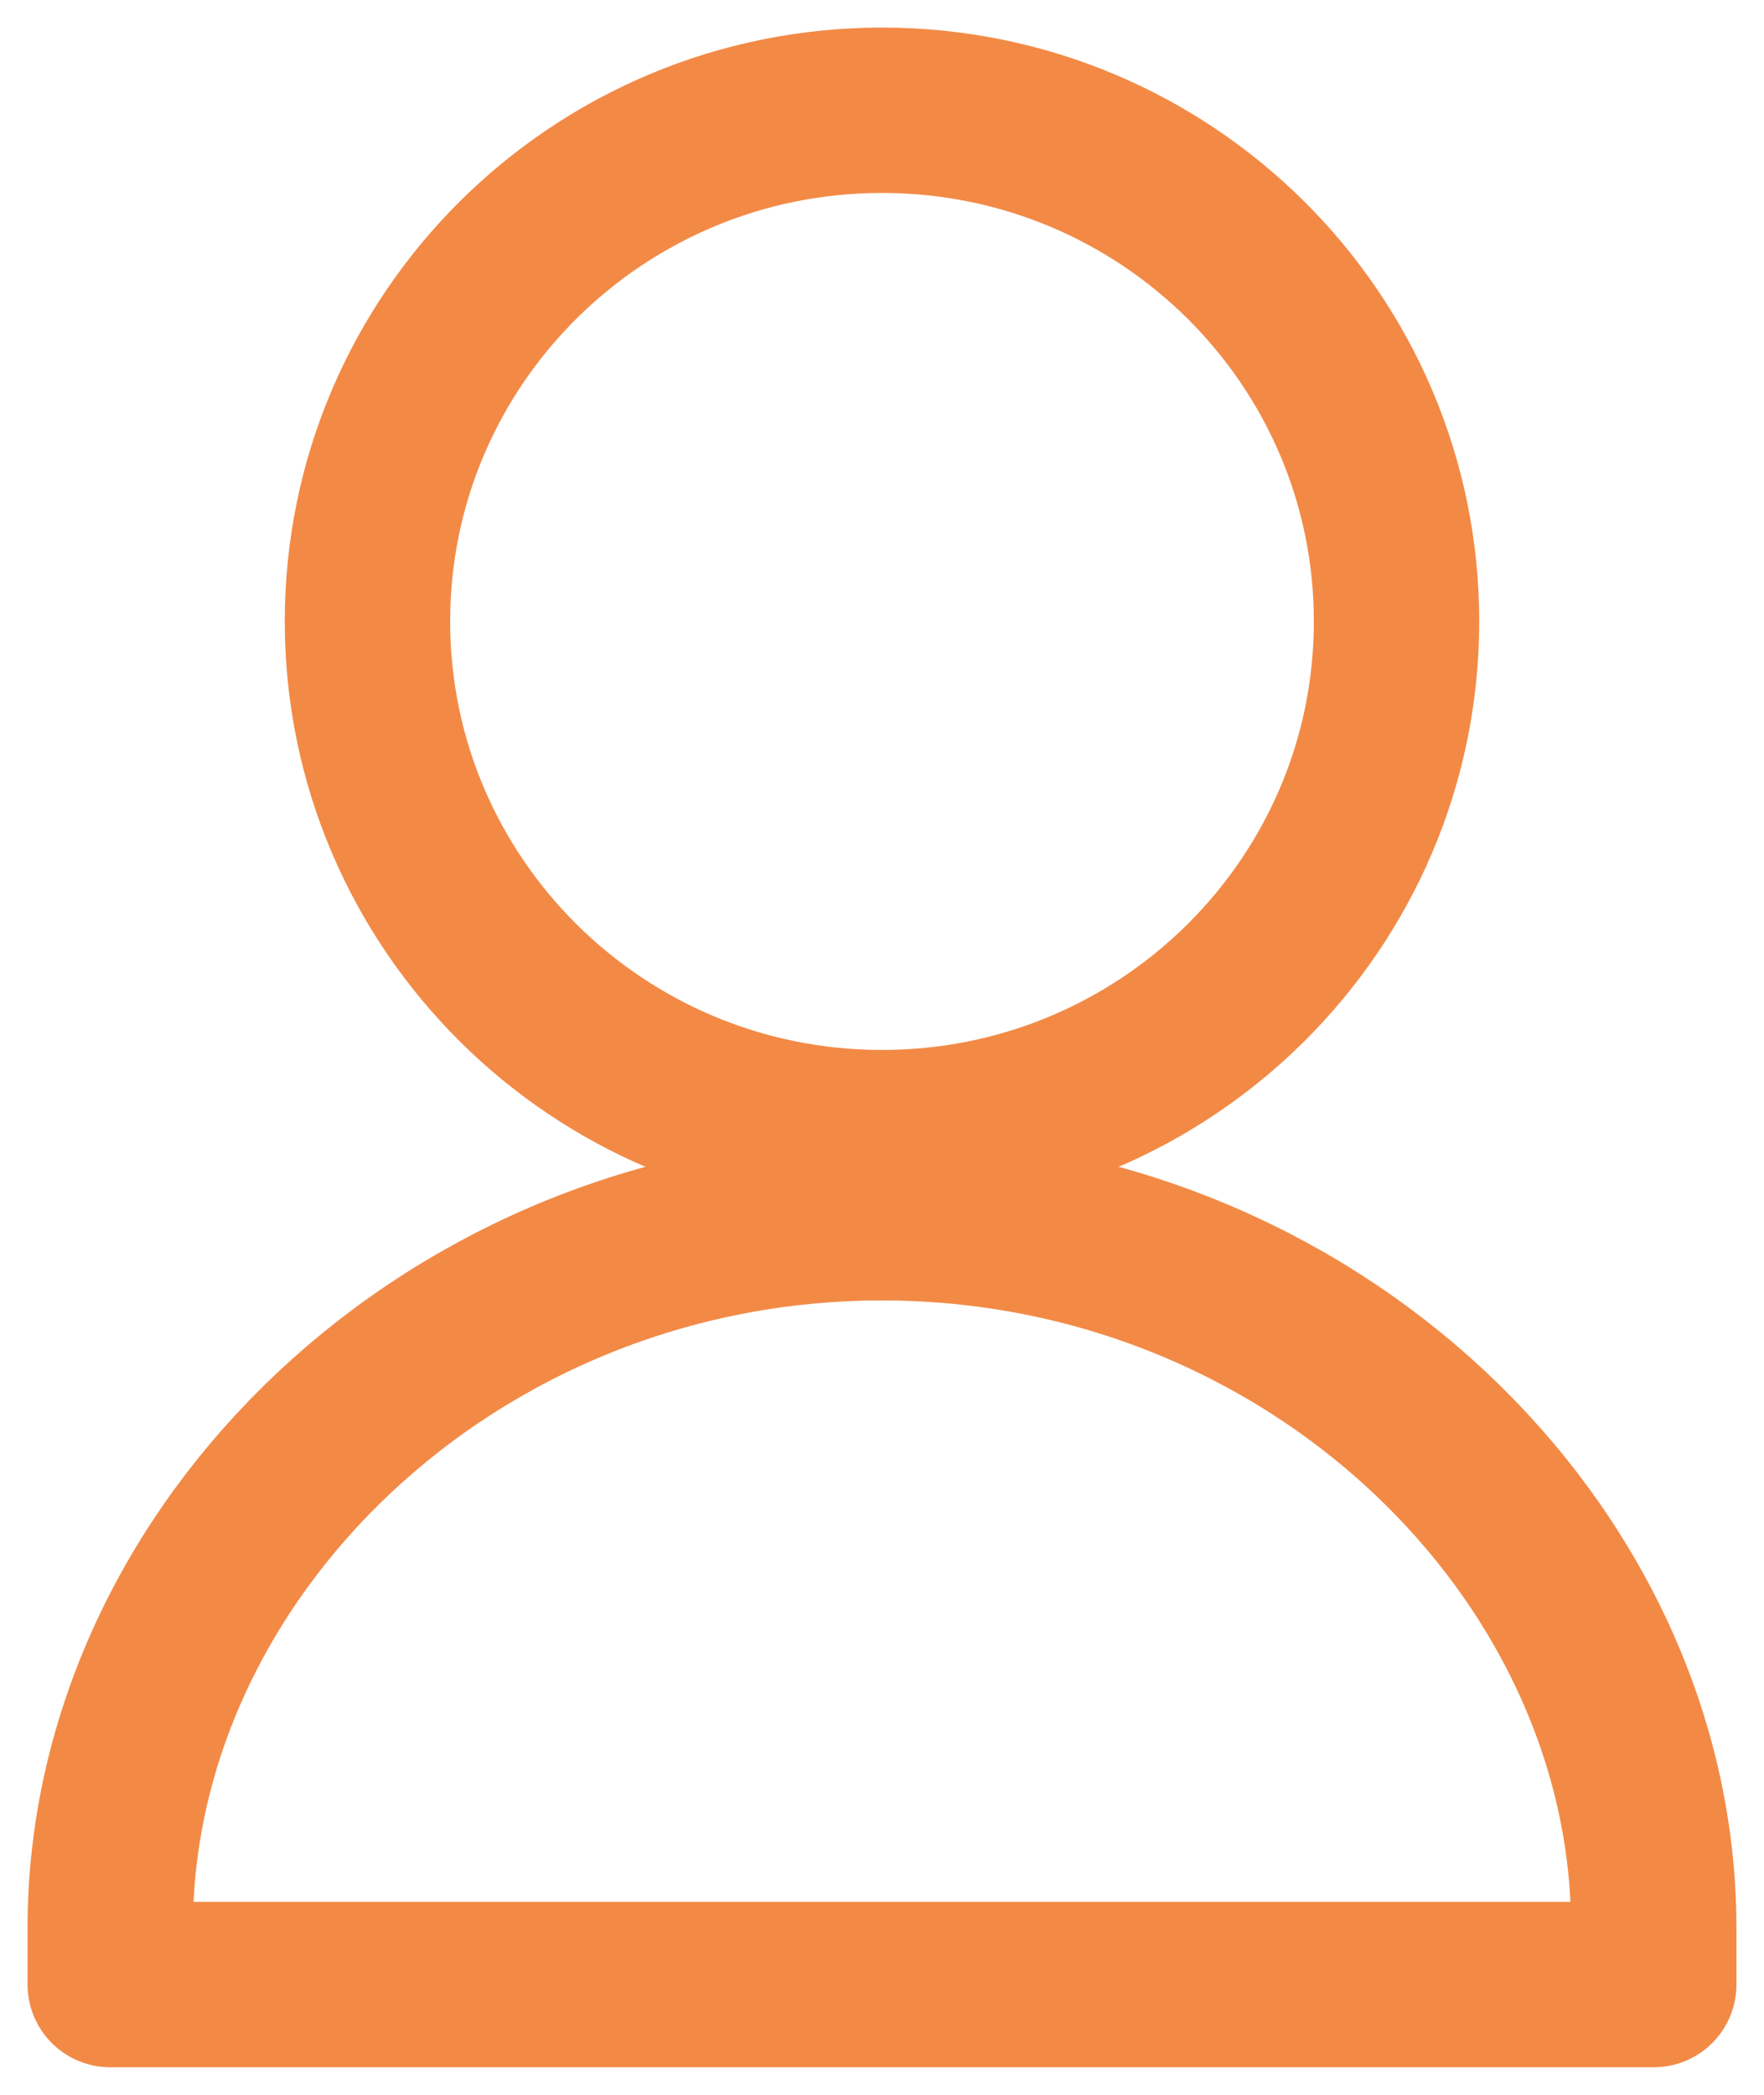
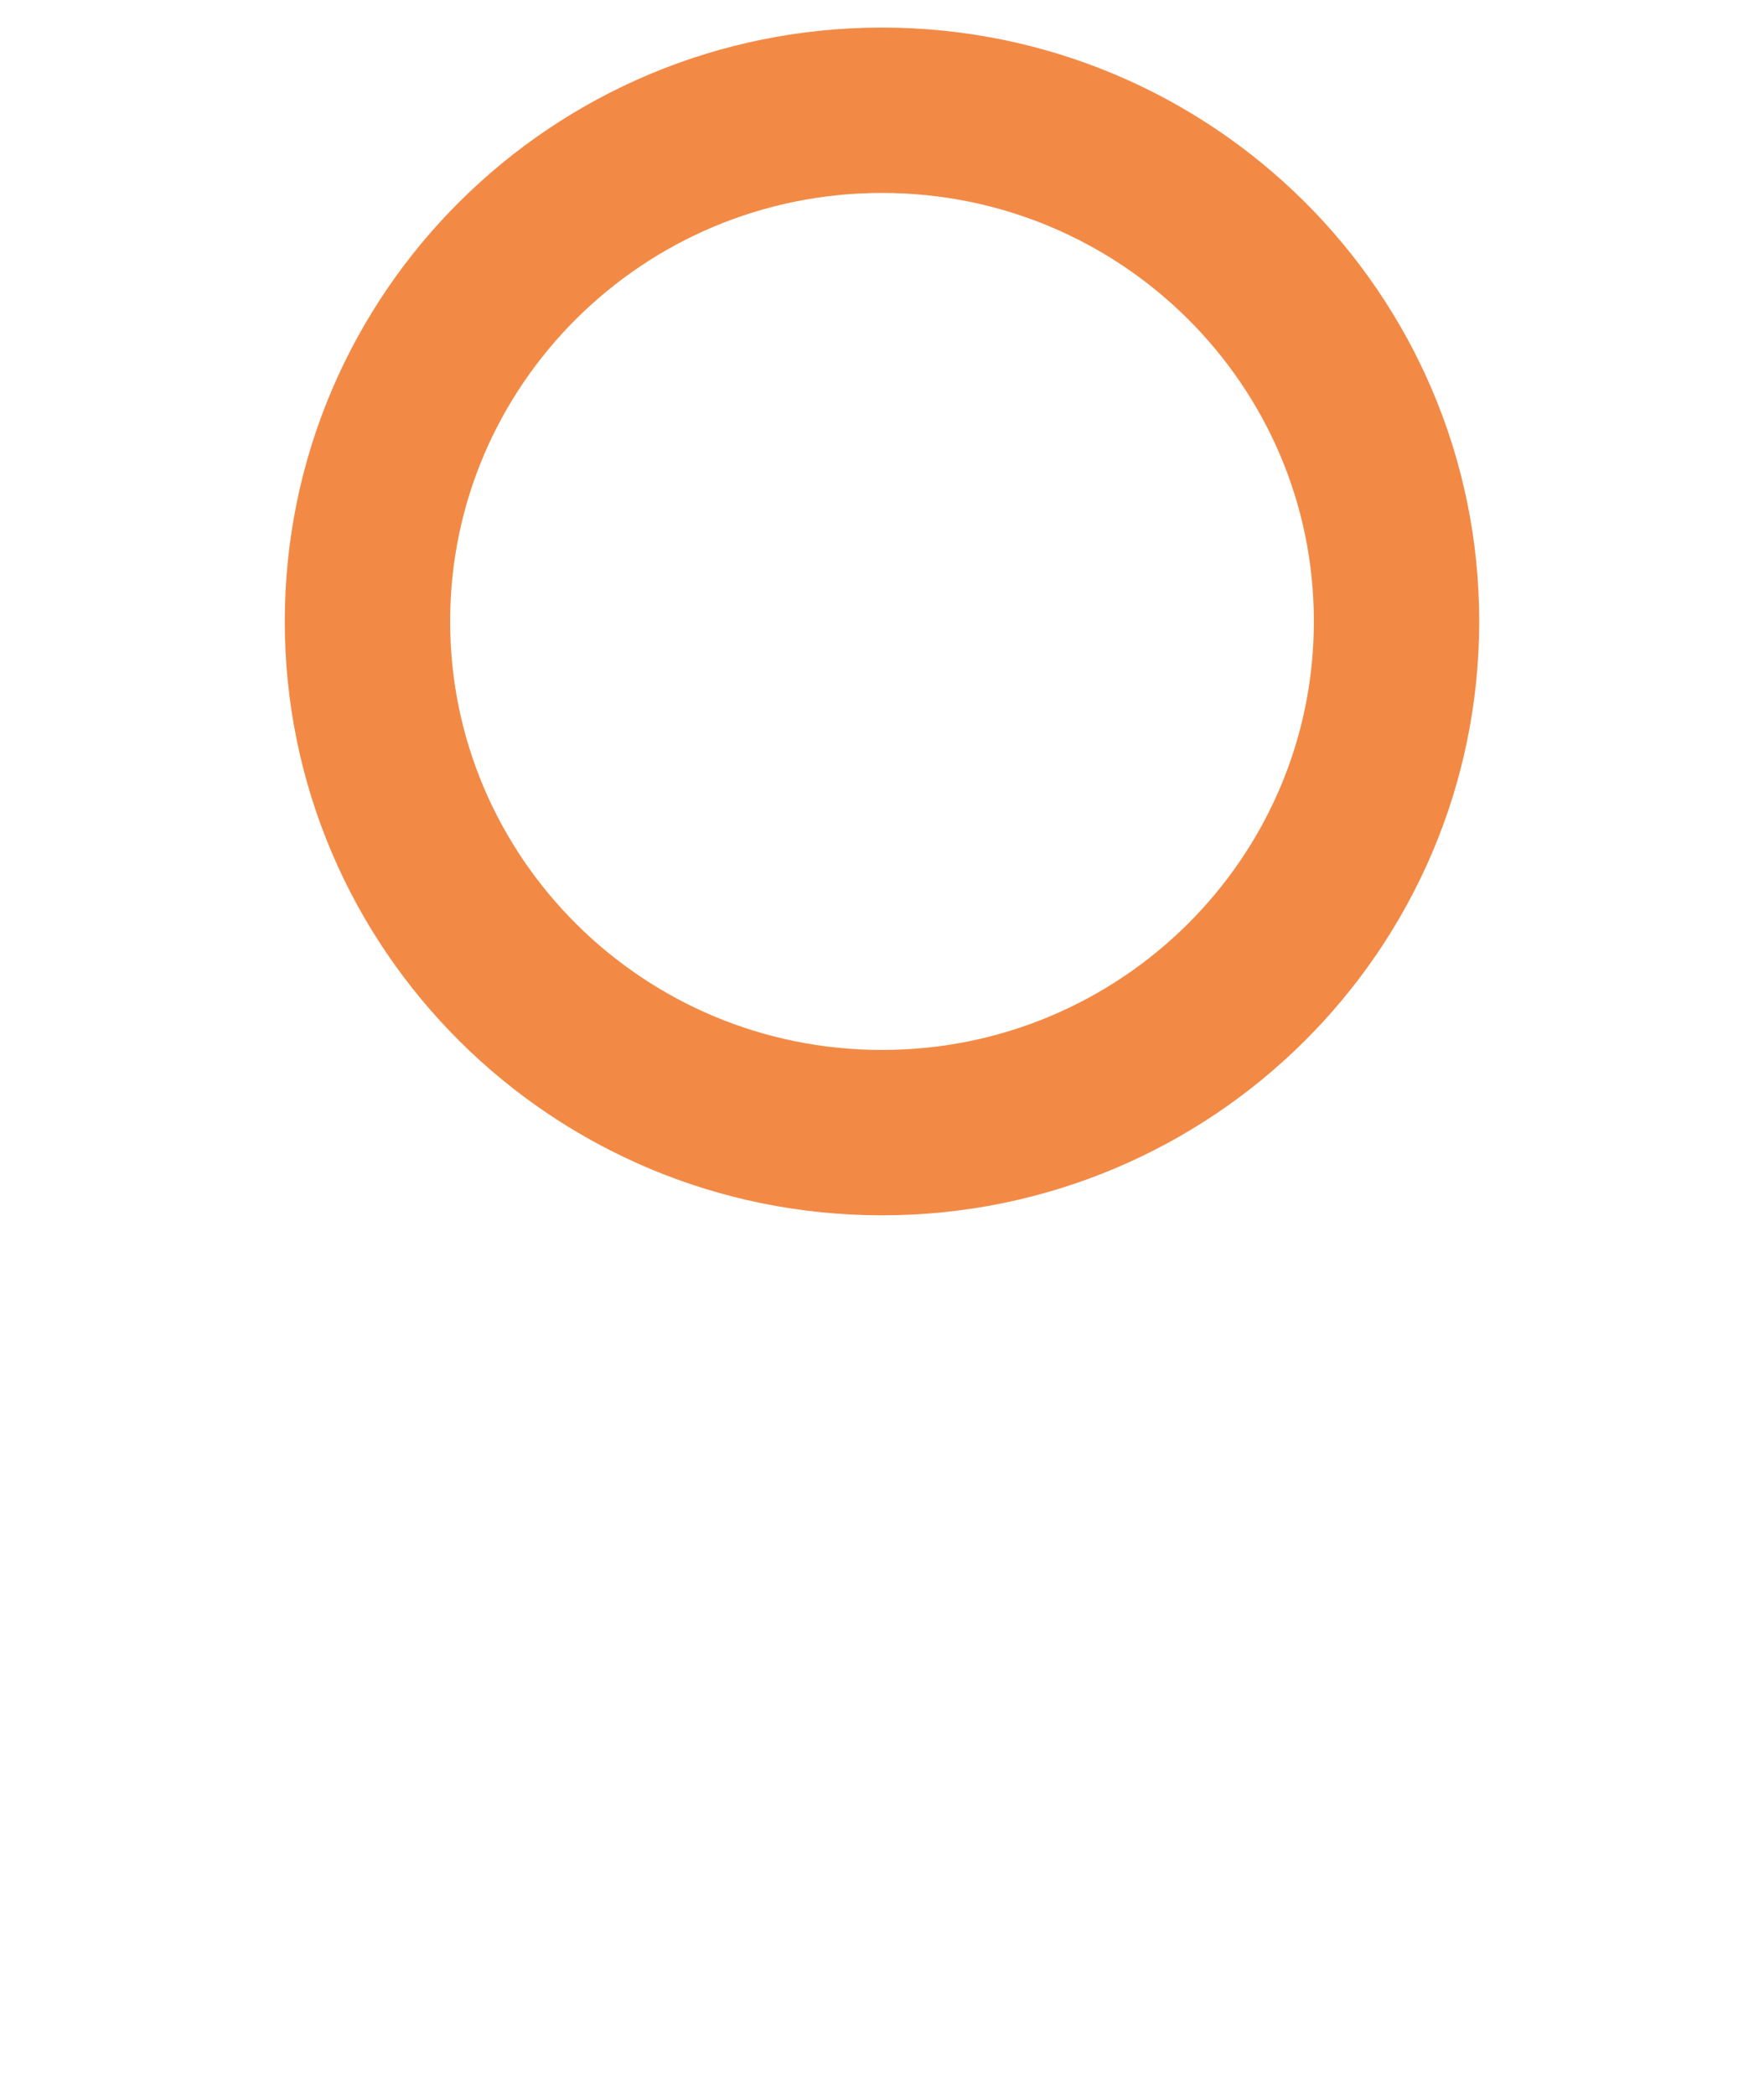
<svg xmlns="http://www.w3.org/2000/svg" width="16" height="19" viewBox="0 0 16 19">
  <g fill="none" fill-rule="evenodd" stroke="#F28A46" stroke-width="1.5">
    <path d="M12.667 5.636c0 2.56-2.09 4.637-4.667 4.637S3.333 8.196 3.333 5.636C3.333 3.076 5.423 1 8 1s4.667 2.076 4.667 4.636z" />
-     <path stroke-linecap="round" stroke-linejoin="round" d="M1 17.485c0-3.414 3.111-6.44 7-6.44s7 3.026 7 6.44V18H1v-.515z" />
  </g>
</svg>